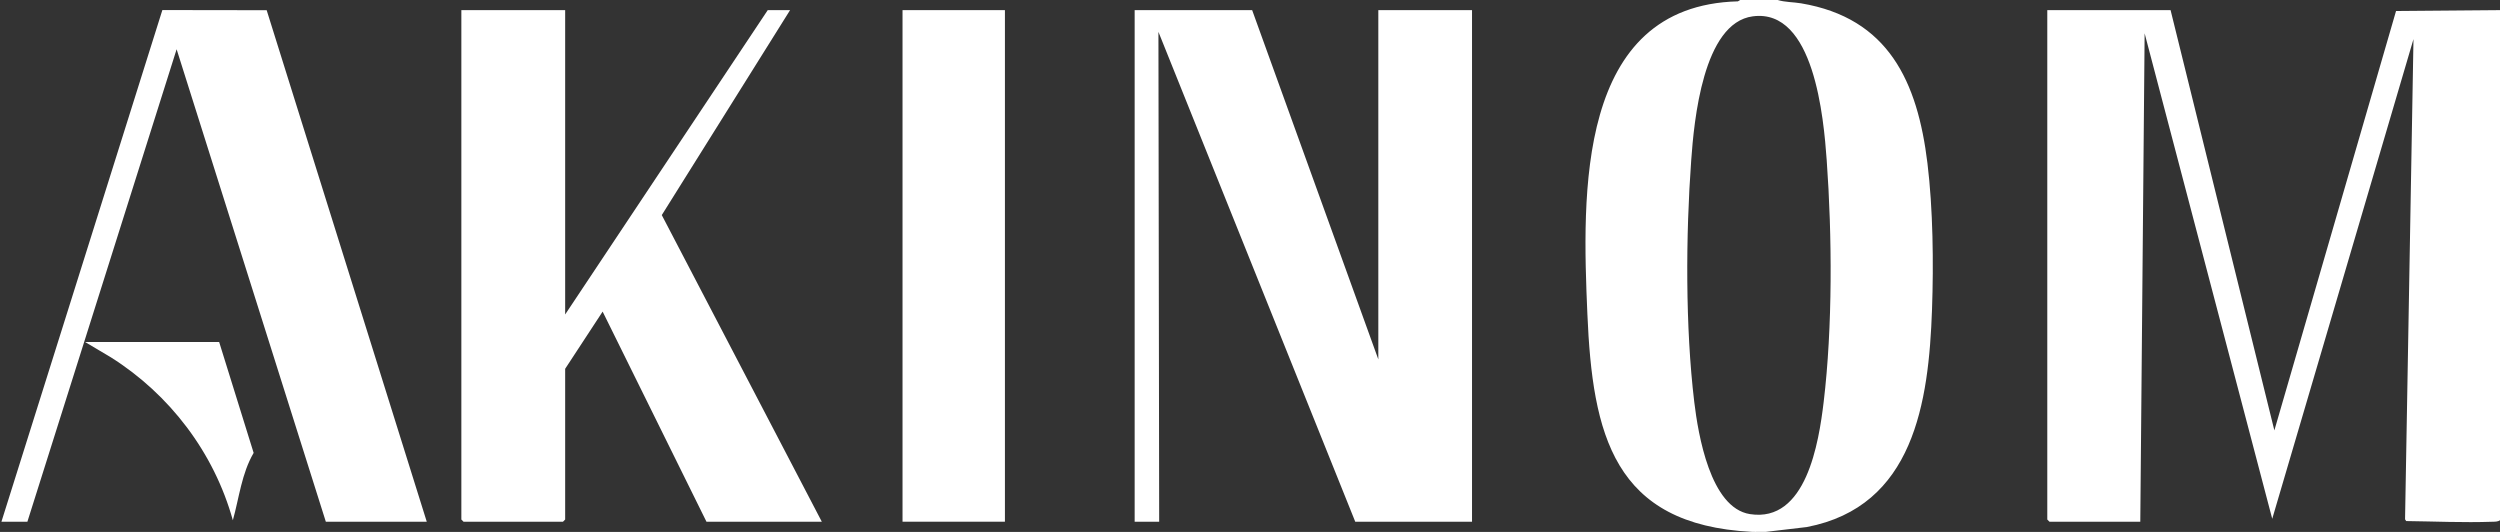
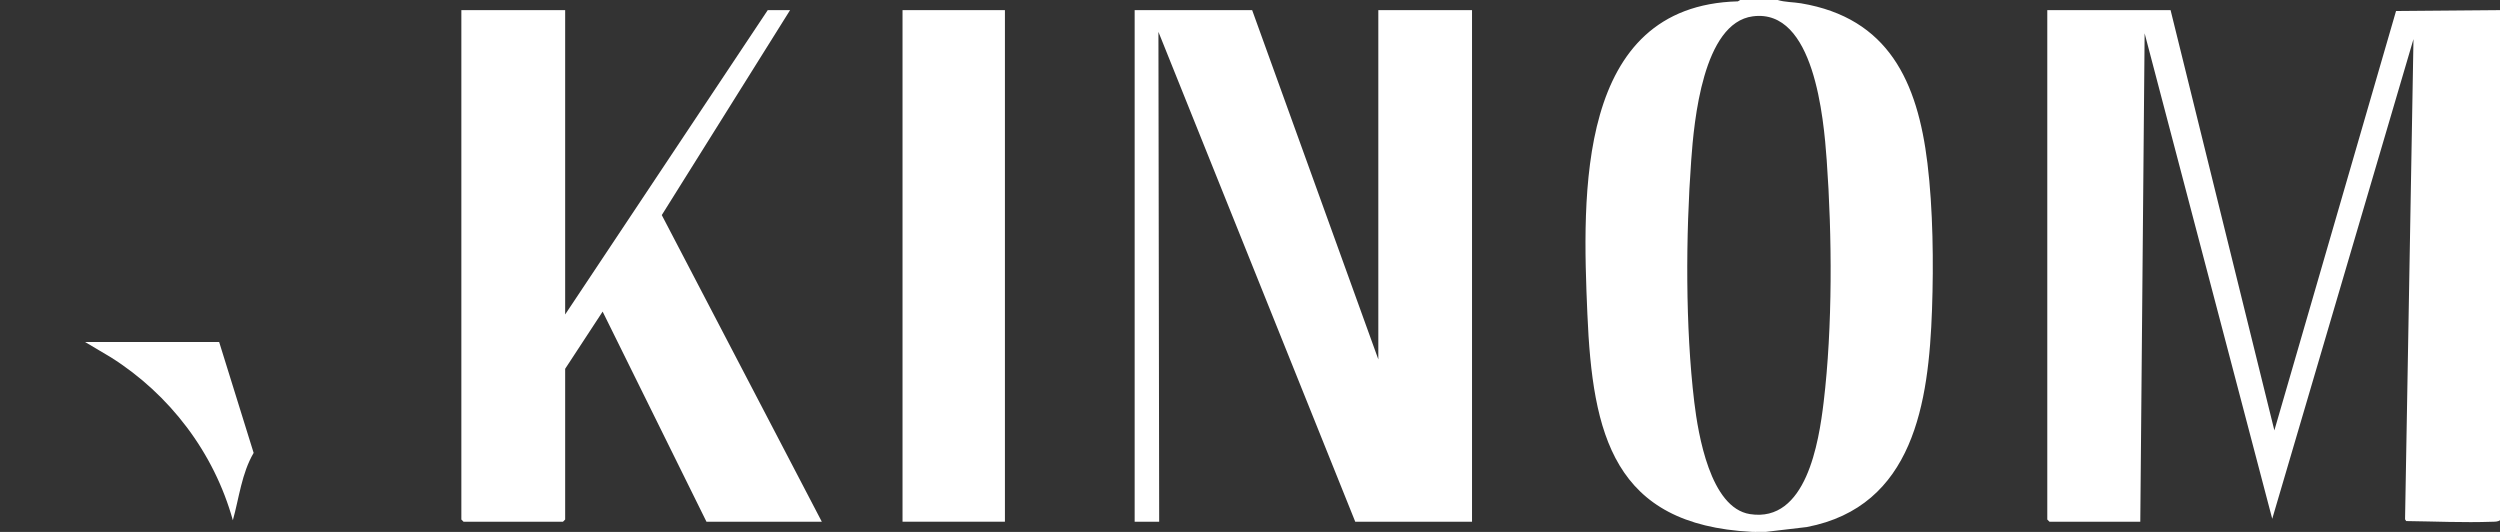
<svg xmlns="http://www.w3.org/2000/svg" fill="none" viewBox="0 0 94 20" height="20" width="94">
  <rect x="0" y="0" width="94" height="20" fill="#333333" stroke="none" />
  <g clip-path="url(#clip0_3310_2689)">
    <path fill="white" d="M94 19.561C93.909 19.623 93.807 19.614 93.704 19.618C92.634 19.656 91.54 19.605 90.473 19.592L90.43 19.526L90.747 1.471L85.436 19.507L80.638 1.253L80.475 19.616H77.06L76.978 19.534V0.382H81.614L85.516 16.183L90.091 0.414L94 0.381V19.561V19.561Z" />
    <path fill="white" d="M66.841 0C67.114 0.084 67.432 0.077 67.72 0.125C71.009 0.677 72.099 3.075 72.472 6.137C72.682 7.861 72.705 9.894 72.644 11.635C72.521 15.131 71.959 19.044 67.936 19.817L66.407 19.997C66.228 19.991 66.045 20.006 65.865 19.997C60.667 19.732 59.878 16.346 59.685 11.797C59.495 7.342 59.248 0.21 65.345 0.051L65.431 0L66.841 0ZM65.906 0.614C64.033 0.86 63.696 4.546 63.59 6.021C63.383 8.853 63.367 12.3 63.704 15.113C63.851 16.334 64.306 19.095 65.797 19.33C67.915 19.664 68.387 16.638 68.57 15.114C68.908 12.288 68.889 8.866 68.684 6.022C68.571 4.455 68.216 0.31 65.907 0.614L65.906 0.614Z" />
    <path fill="white" d="M51.825 13.513V0.381H55.348V19.616H50.957L43.557 1.198L43.585 19.616H42.663V0.381H47.081L51.825 13.513Z" />
    <path fill="white" d="M21.25 0.381V11.824L28.867 0.381H29.707L24.883 8.087L30.9 19.616H26.563L22.659 11.716L21.25 13.867V19.534L21.169 19.616H17.428L17.347 19.534V0.381H21.25Z" />
-     <path fill="white" d="M0.054 19.616L6.105 0.378L10.027 0.384L16.046 19.616H12.251L6.641 1.852L1.03 19.616H0.054Z" />
    <path fill="white" d="M37.785 0.381H33.935V19.616H37.785V0.381Z" />
    <path fill="white" d="M8.24 12.859L9.537 17.029C9.084 17.803 8.993 18.713 8.755 19.562C8.05 17.022 6.385 14.833 4.17 13.436L3.198 12.859H8.24Z" />
  </g>
  <defs>
    <clipPath id="clip0_3310_2689">
      <rect fill="white" height="20" width="94" />
    </clipPath>
  </defs>
</svg>